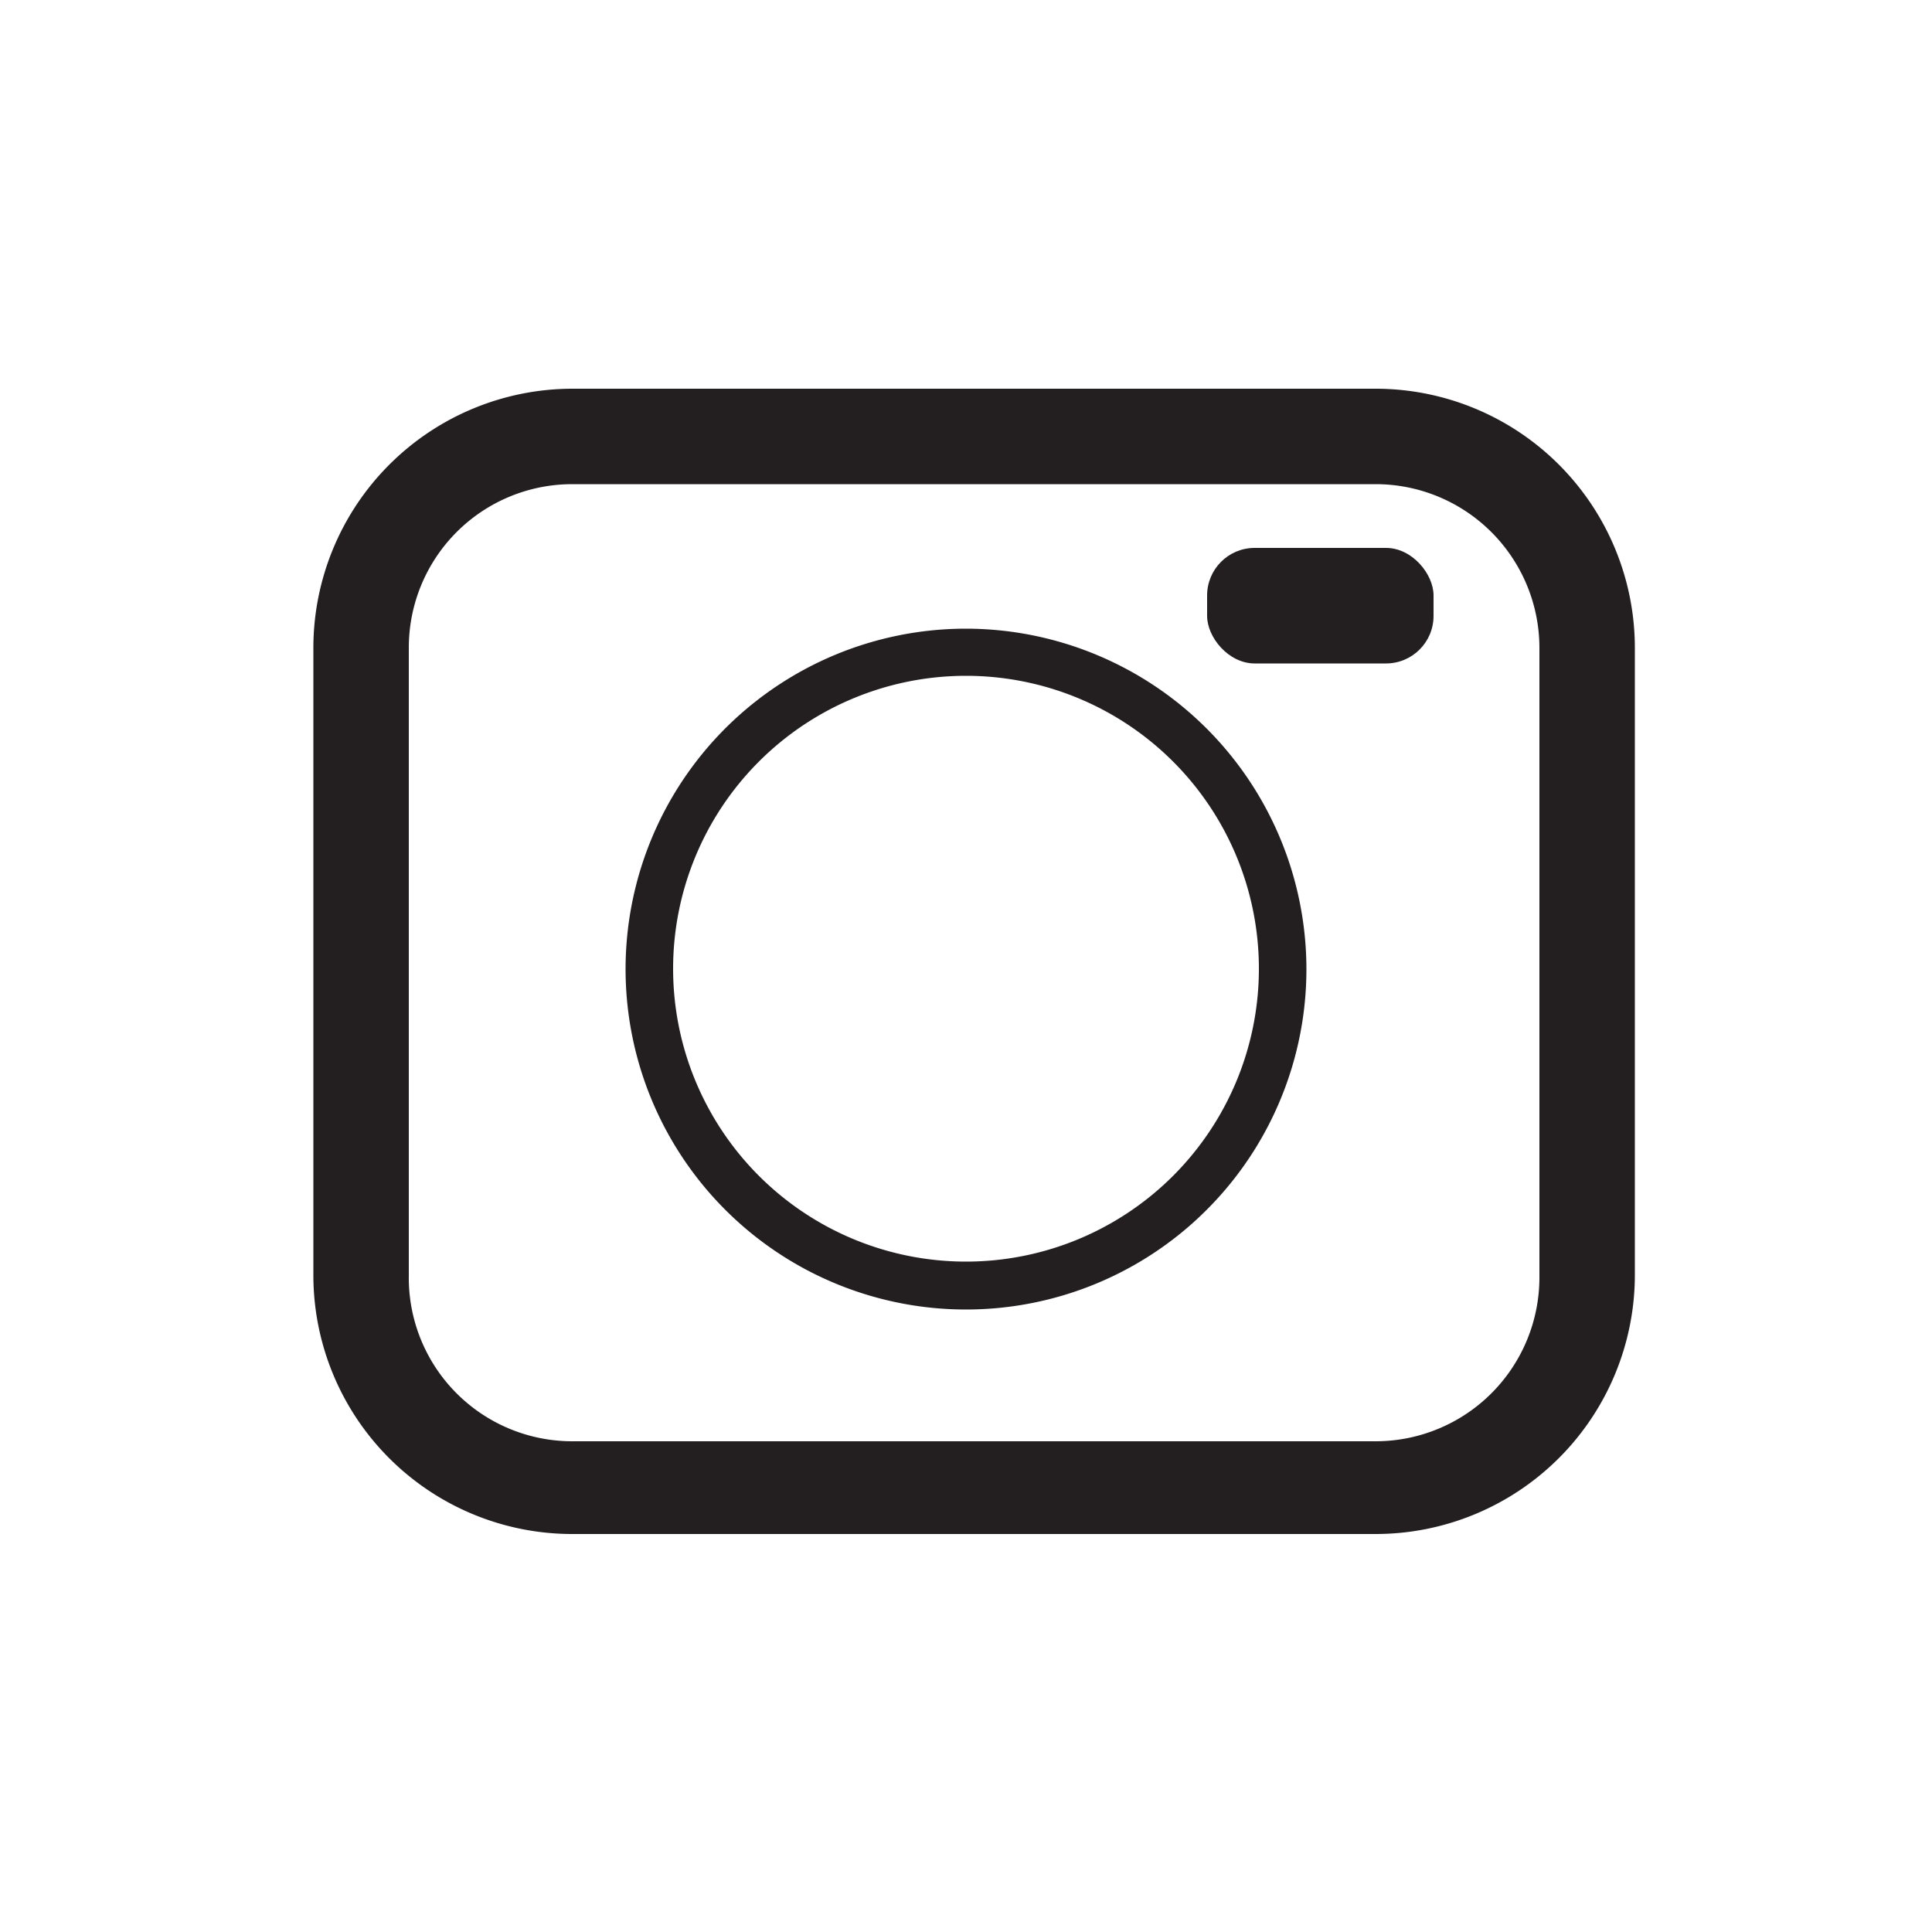
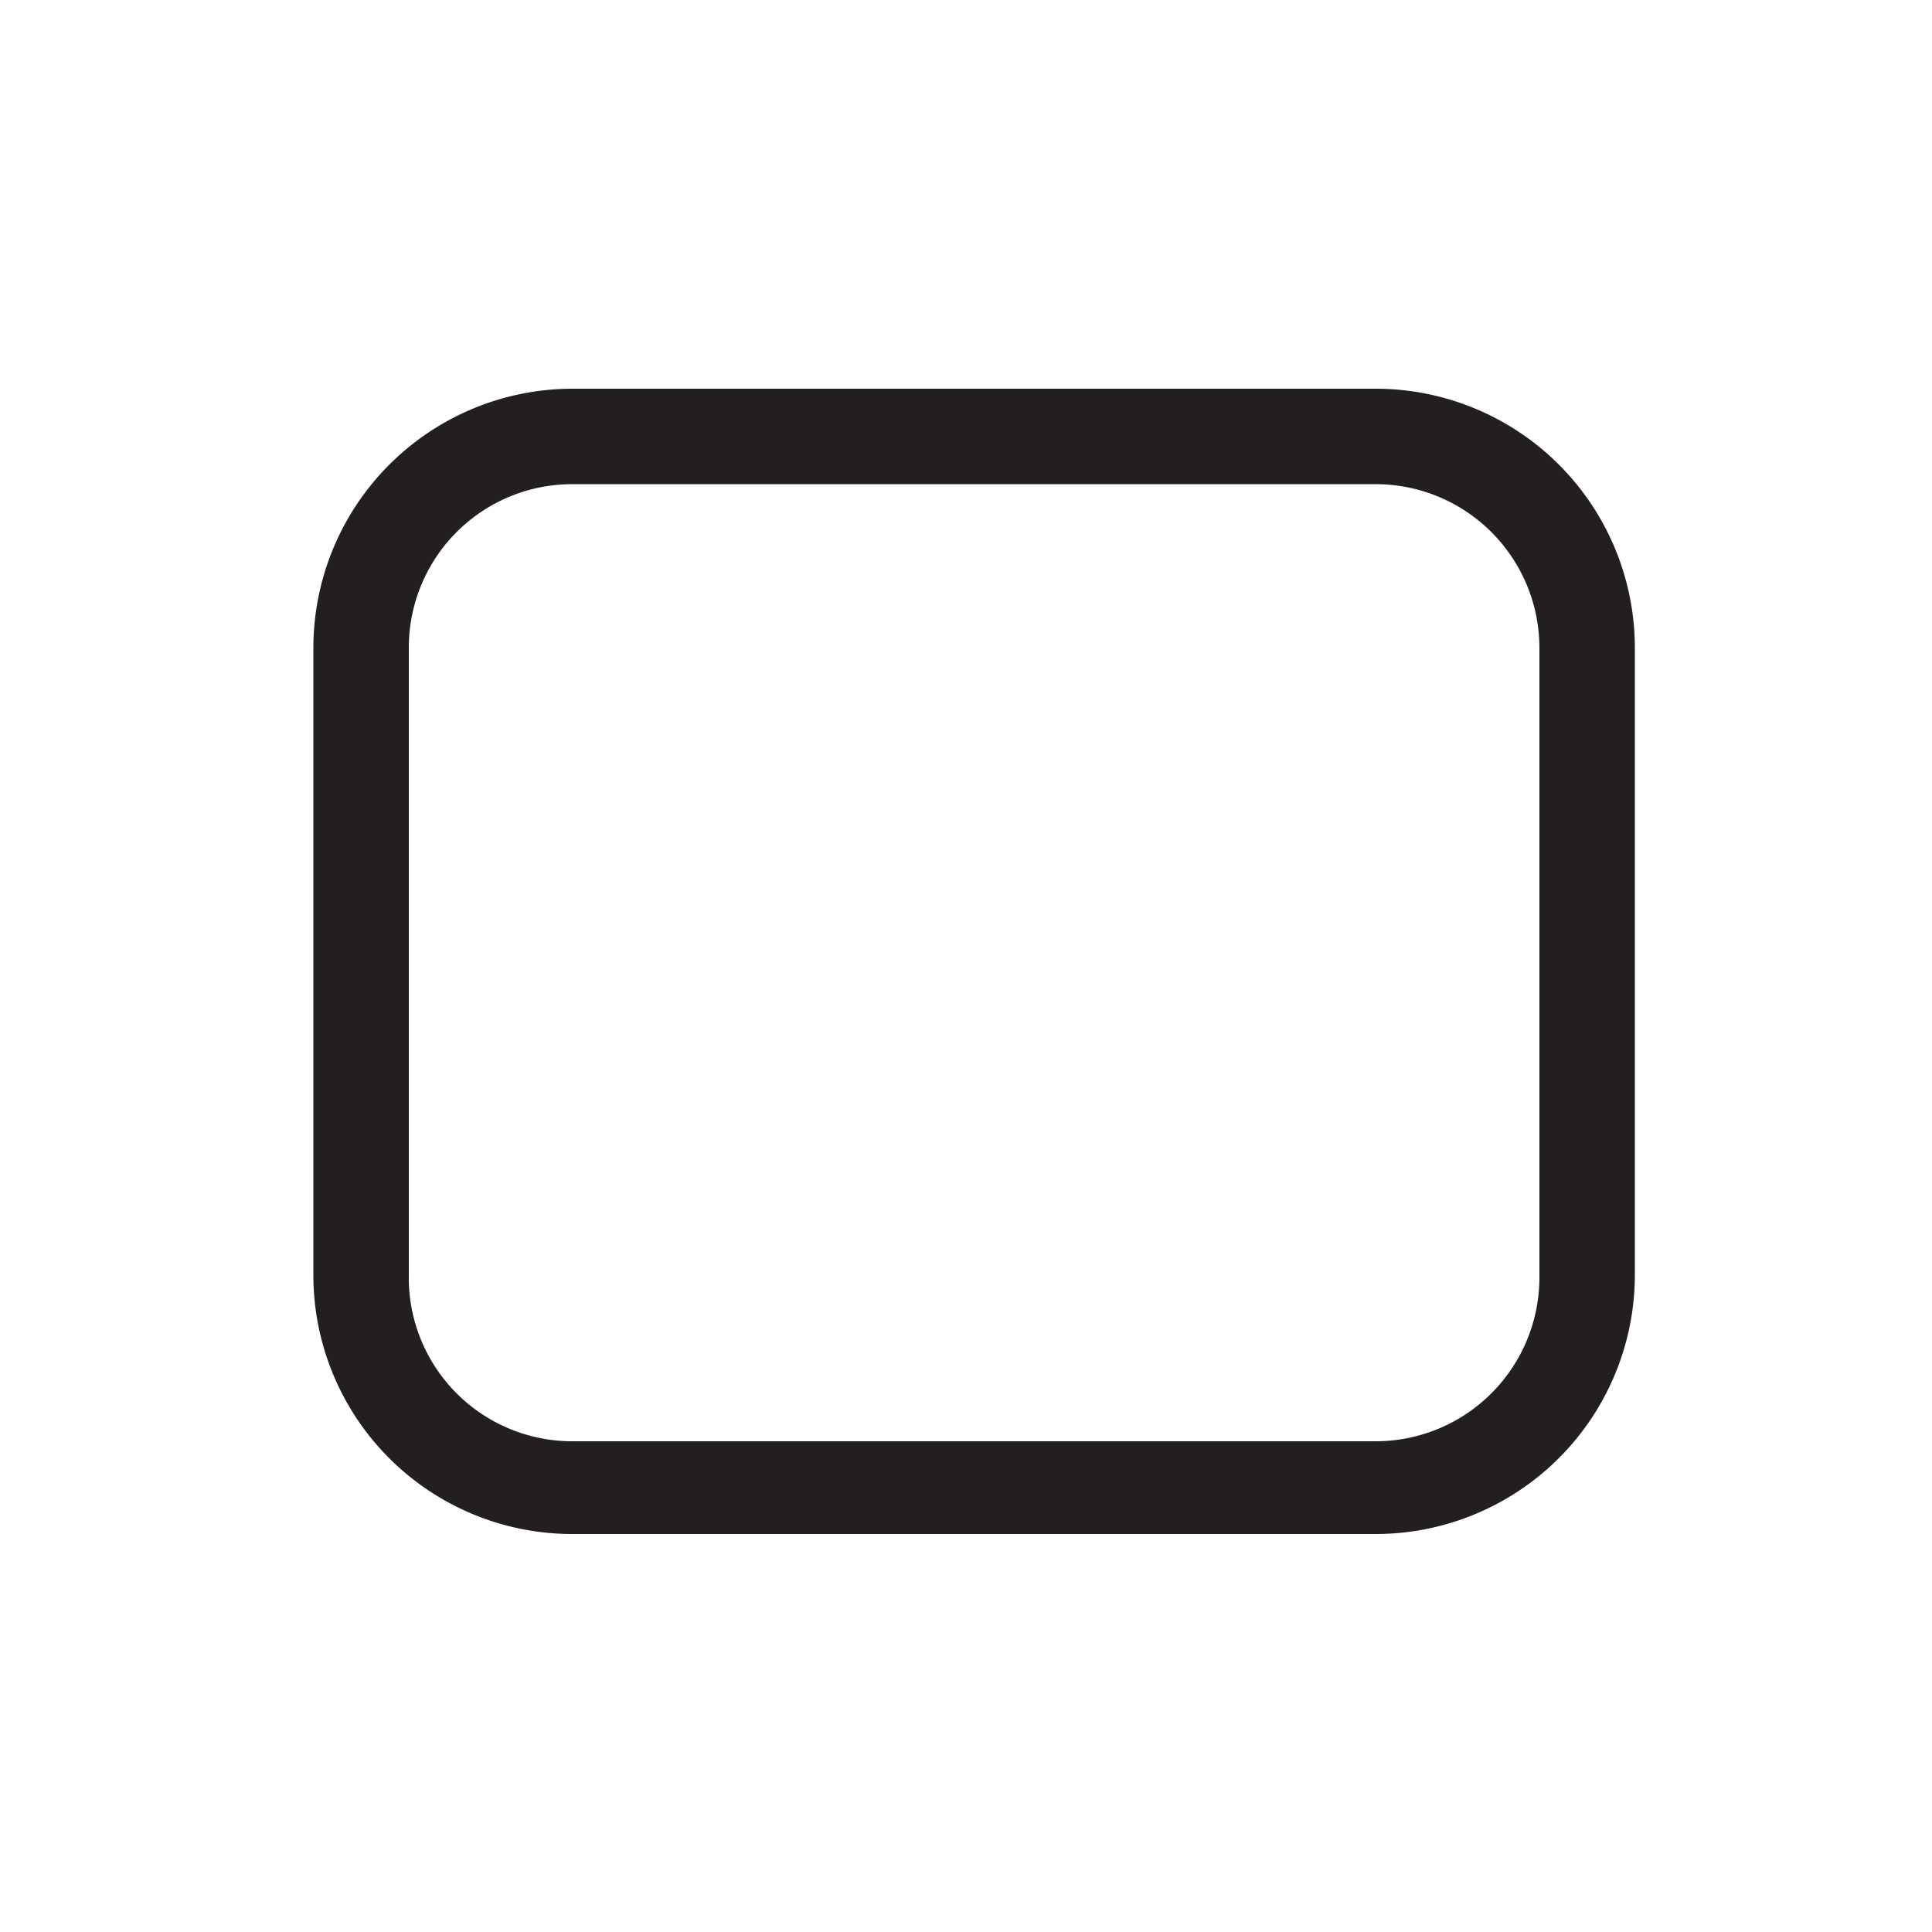
<svg xmlns="http://www.w3.org/2000/svg" id="Layer_1" data-name="Layer 1" viewBox="0 0 50 50">
  <defs>
    <style>.cls-1{fill:#231f20;}</style>
  </defs>
  <title>Skills_Black</title>
  <path class="cls-1" d="M35.61,10.06H14.81a6.71,6.71,0,0,0-6.7,6.7V33a6.7,6.7,0,0,0,6.7,6.7h20.8a6.71,6.71,0,0,0,6.7-6.7V16.76A6.71,6.71,0,0,0,35.61,10.06Zm4.23,23a4.24,4.24,0,0,1-4.23,4.24H14.81A4.23,4.23,0,0,1,10.58,33V16.76a4.23,4.23,0,0,1,4.23-4.23h20.8a4.24,4.24,0,0,1,4.23,4.23Z" />
-   <path class="cls-1" d="M25,16.27a8.81,8.81,0,1,0,8.81,8.8A8.82,8.82,0,0,0,25,16.27Zm0,16.38a7.58,7.58,0,1,1,7.58-7.58A7.58,7.58,0,0,1,25,32.65Z" />
-   <rect class="cls-1" x="31.24" y="14.18" width="5.86" height="2.99" rx="1.23" />
</svg>